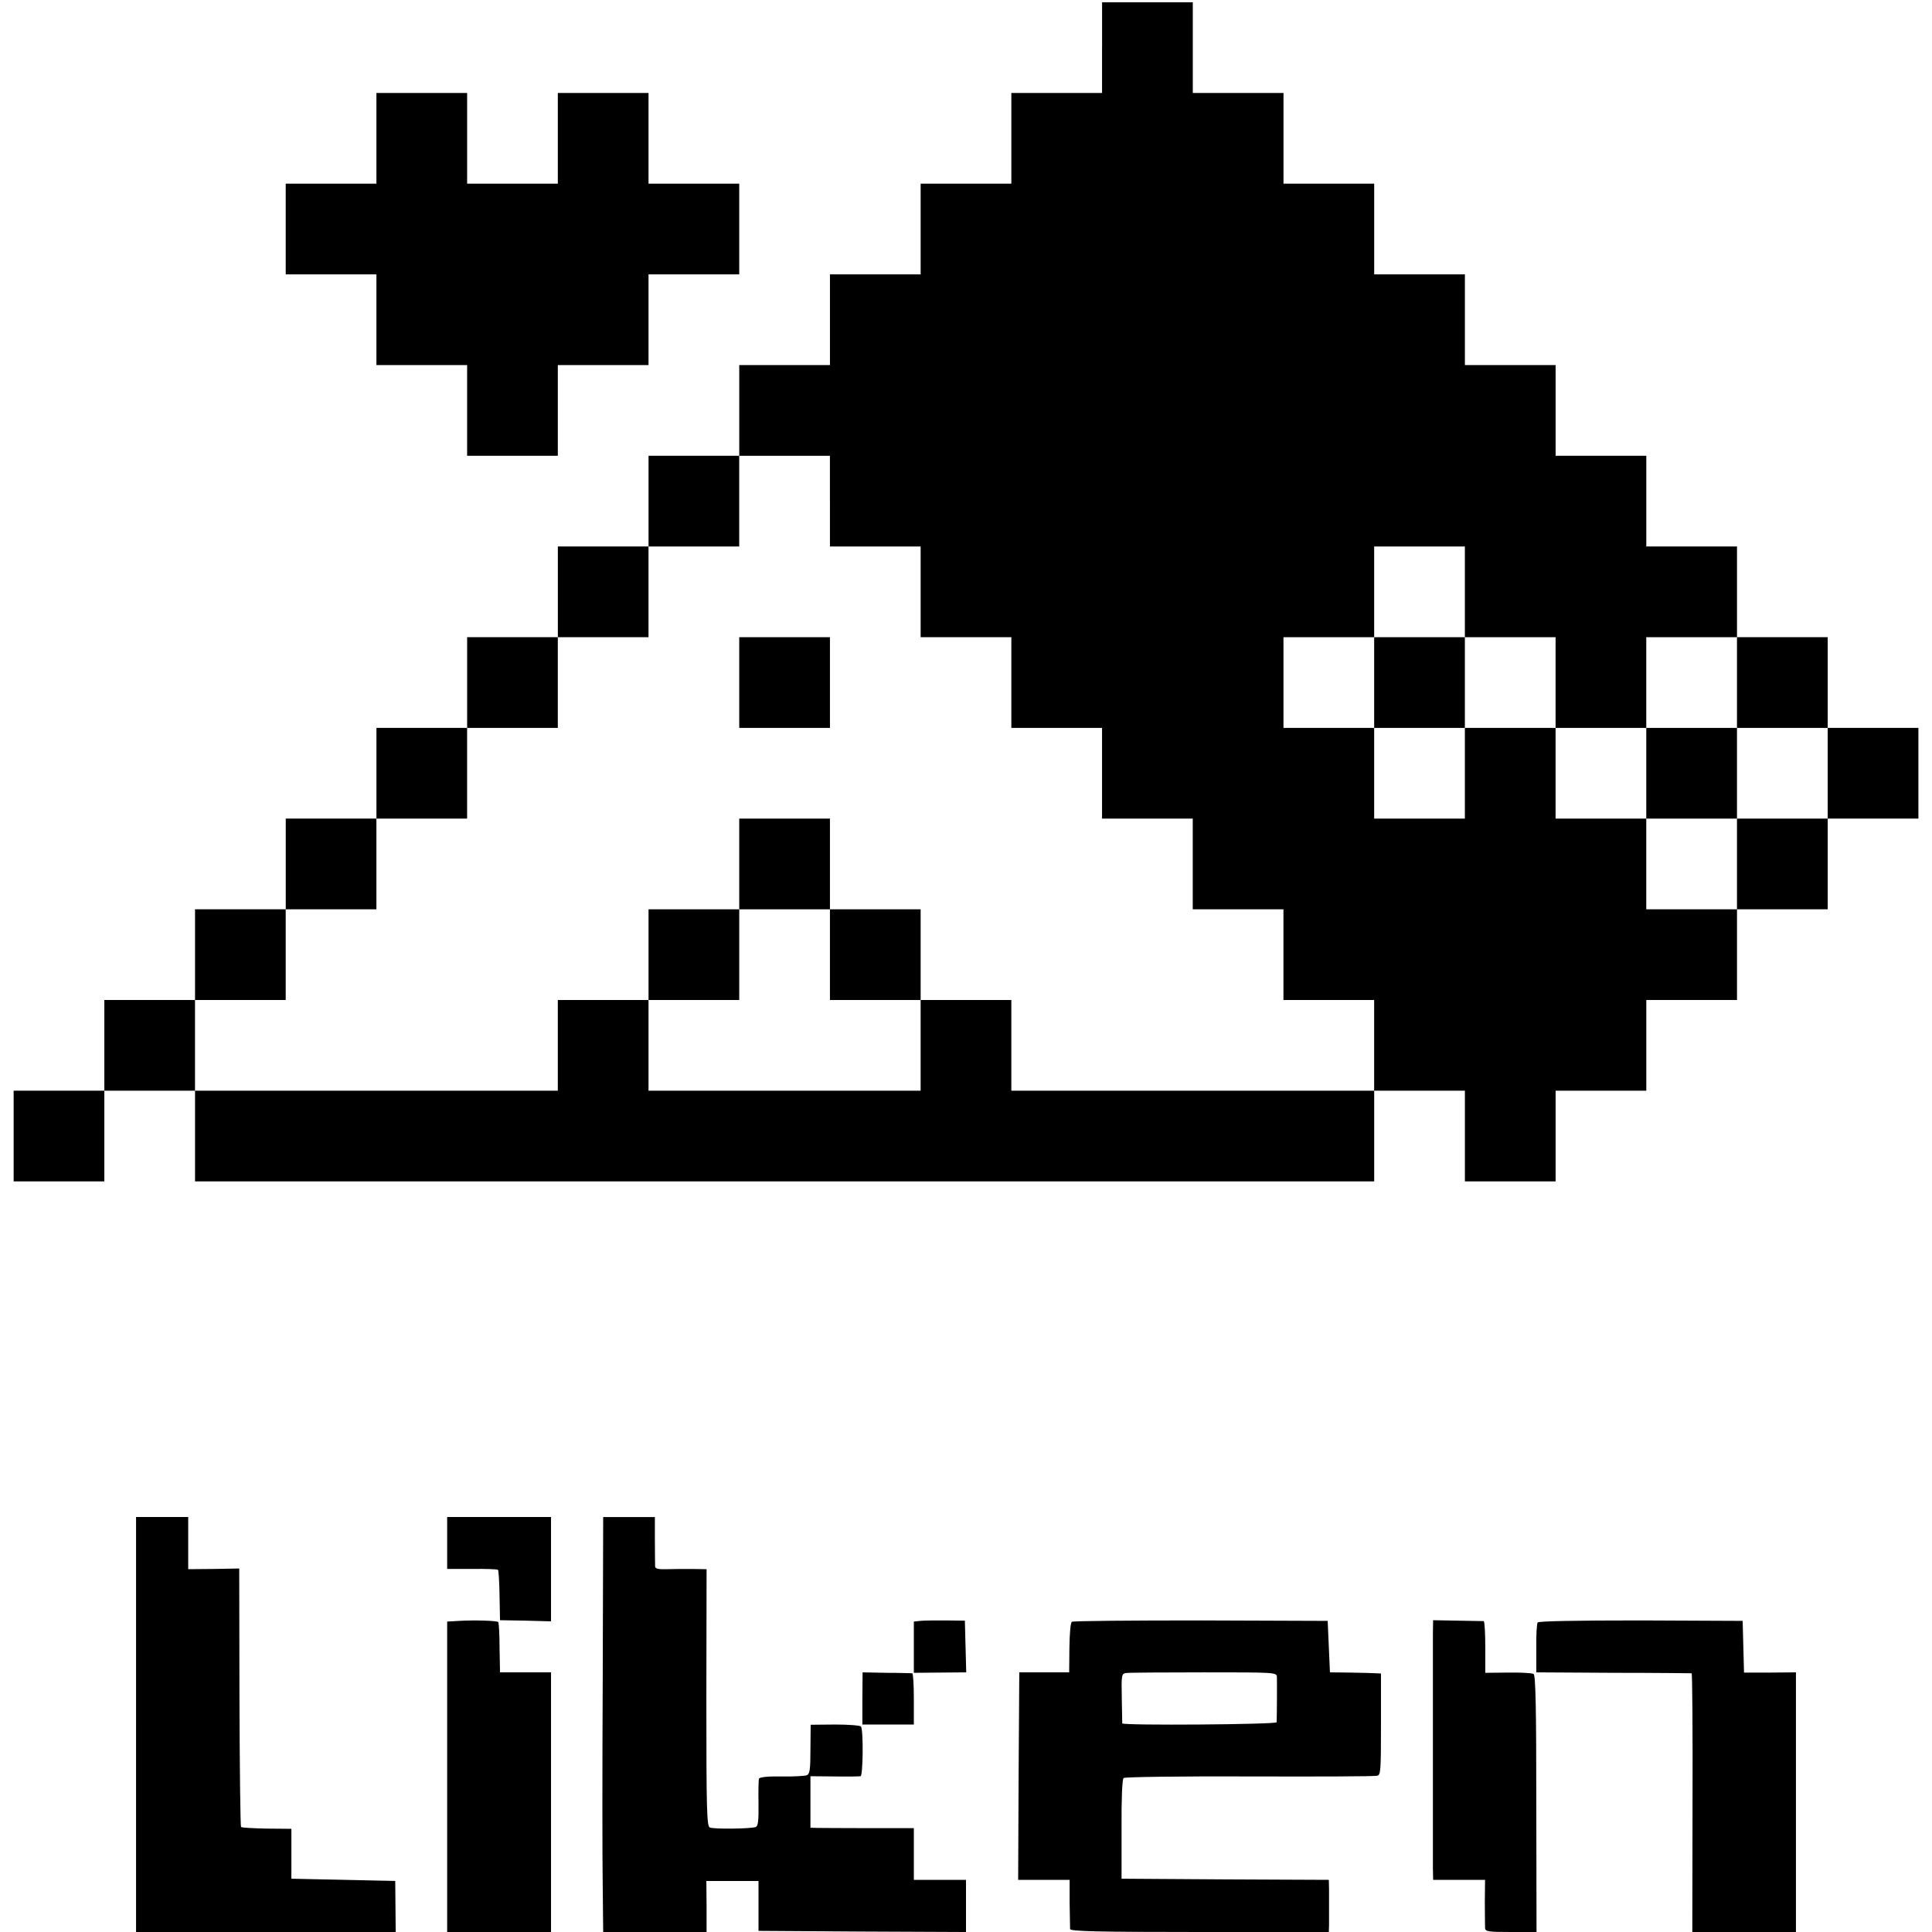
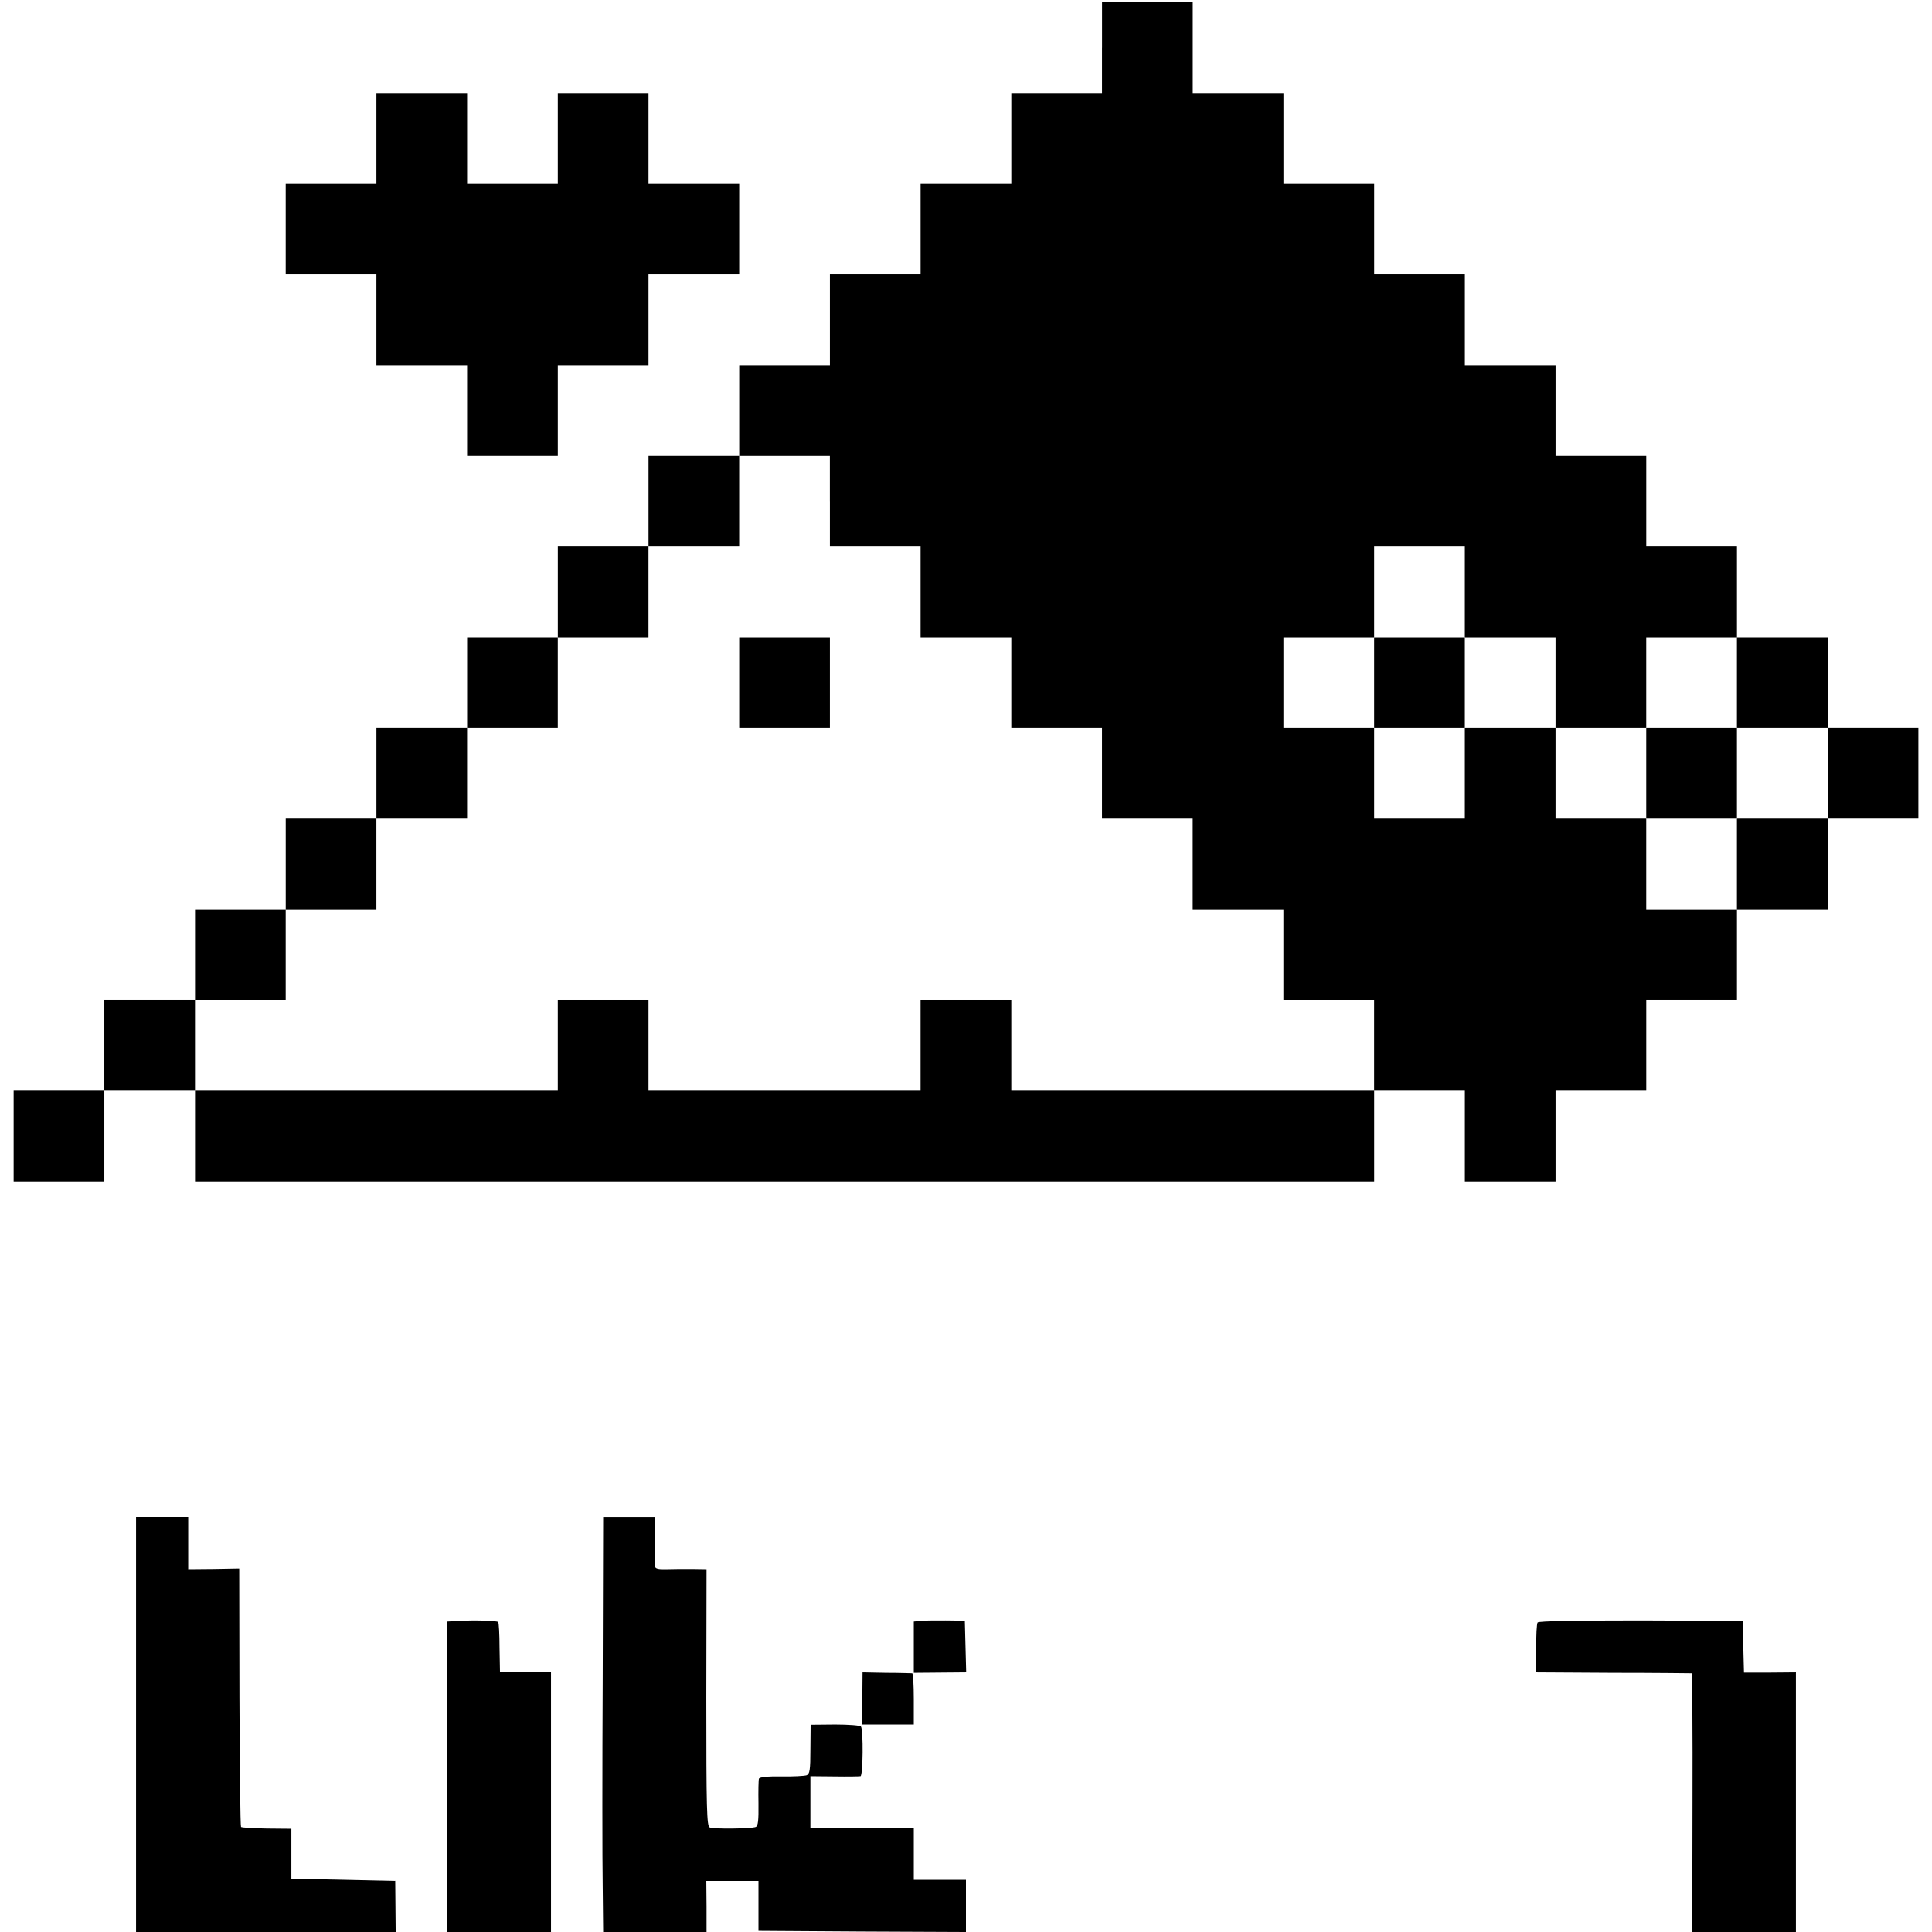
<svg xmlns="http://www.w3.org/2000/svg" version="1.0" width="852pt" height="852pt" viewBox="0 0 852 852" preserveAspectRatio="xMidYMid meet">
  <g transform="translate(0,852) scale(0.1,-0.1)" fill="#000000" stroke="none">
    <path d="M4860 8310 l0 -200 -200 0 -200 0 0 -200 0 -200 -200 0 -200 0 0 -200 0 -200 -200 0 -200 0 0 -200 0 -200 -200 0 -200 0 0 -200 0 -200 -200 0 -200 0 0 -200 0 -200 -200 0 -200 0 0 -200 0 -200 -200 0 -200 0 0 -200 0 -200 -200 0 -200 0 0 -200 0 -200 -200 0 -200 0 0 -200 0 -200 -200 0 -200 0 0 -200 0 -200 -200 0 -200 0 0 -200 0 -200 -200 0 -200 0 0 -200 0 -200 200 0 200 0 0 200 0 200 200 0 200 0 0 -200 0 -200 2600 0 2600 0 0 200 0 200 200 0 200 0 0 -200 0 -200 200 0 200 0 0 200 0 200 200 0 200 0 0 200 0 200 200 0 200 0 0 200 0 200 200 0 200 0 0 200 0 200 200 0 200 0 0 200 0 200 -200 0 -200 0 0 200 0 200 -200 0 -200 0 0 200 0 200 -200 0 -200 0 0 200 0 200 -200 0 -200 0 0 200 0 200 -200 0 -200 0 0 200 0 200 -200 0 -200 0 0 200 0 200 -200 0 -200 0 0 200 0 200 -200 0 -200 0 0 200 0 200 -200 0 -200 0 0 -200z m-1200 -2000 l0 -200 200 0 200 0 0 -200 0 -200 200 0 200 0 0 -200 0 -200 200 0 200 0 0 -200 0 -200 200 0 200 0 0 -200 0 -200 200 0 200 0 0 -200 0 -200 200 0 200 0 0 -200 0 -200 -800 0 -800 0 0 200 0 200 -200 0 -200 0 0 -200 0 -200 -600 0 -600 0 0 200 0 200 -200 0 -200 0 0 -200 0 -200 -800 0 -800 0 0 200 0 200 200 0 200 0 0 200 0 200 200 0 200 0 0 200 0 200 200 0 200 0 0 200 0 200 200 0 200 0 0 200 0 200 200 0 200 0 0 200 0 200 200 0 200 0 0 200 0 200 200 0 200 0 0 -200z m2800 -400 l0 -200 200 0 200 0 0 -200 0 -200 200 0 200 0 0 200 0 200 200 0 200 0 0 -200 0 -200 200 0 200 0 0 -200 0 -200 -200 0 -200 0 0 -200 0 -200 -200 0 -200 0 0 200 0 200 -200 0 -200 0 0 200 0 200 -200 0 -200 0 0 -200 0 -200 -200 0 -200 0 0 200 0 200 -200 0 -200 0 0 200 0 200 200 0 200 0 0 200 0 200 200 0 200 0 0 -200z" />
    <path d="M3260 5510 l0 -200 200 0 200 0 0 200 0 200 -200 0 -200 0 0 -200z" />
-     <path d="M3260 4710 l0 -200 -200 0 -200 0 0 -200 0 -200 200 0 200 0 0 200 0 200 200 0 200 0 0 -200 0 -200 200 0 200 0 0 200 0 200 -200 0 -200 0 0 200 0 200 -200 0 -200 0 0 -200z" />
+     <path d="M3260 4710 z" />
    <path d="M6060 5510 l0 -200 200 0 200 0 0 200 0 200 -200 0 -200 0 0 -200z" />
    <path d="M7260 5110 l0 -200 200 0 200 0 0 200 0 200 -200 0 -200 0 0 -200z" />
    <path d="M1660 7910 l0 -200 -200 0 -200 0 0 -200 0 -200 200 0 200 0 0 -200 0 -200 200 0 200 0 0 -200 0 -200 200 0 200 0 0 200 0 200 200 0 200 0 0 200 0 200 200 0 200 0 0 200 0 200 -200 0 -200 0 0 200 0 200 -200 0 -200 0 0 -200 0 -200 -200 0 -200 0 0 200 0 200 -200 0 -200 0 0 -200z" />
    <path d="M600 915 l0 -915 573 0 572 0 -1 112 -1 113 -229 5 -229 5 0 110 0 110 -108 1 c-59 1 -110 4 -114 7 -3 4 -6 261 -7 573 l-1 567 -112 -2 -113 -1 0 115 0 115 -115 0 -115 0 0 -915z" />
-     <path d="M1972 1715 l0 -114 110 0 c60 1 112 -1 114 -4 3 -2 6 -54 7 -113 l2 -109 113 -2 112 -3 0 230 0 230 -229 0 -229 0 0 -115z" />
    <path d="M2658 1118 c-2 -392 -2 -804 0 -916 l2 -202 228 0 228 0 0 112 -1 113 115 0 115 0 0 -110 0 -110 458 -3 457 -2 0 115 0 115 -115 0 -115 0 0 114 0 114 -197 0 c-109 0 -212 1 -229 1 l-30 1 0 113 0 114 106 -1 c58 -1 110 0 115 1 11 3 13 202 2 219 -3 5 -54 9 -114 9 l-108 -1 -1 -108 c0 -92 -3 -110 -17 -115 -9 -3 -59 -6 -111 -5 -61 1 -96 -3 -99 -10 -2 -6 -3 -55 -2 -110 1 -75 -2 -99 -12 -103 -22 -8 -186 -10 -203 -2 -13 6 -15 79 -15 573 l1 566 -66 1 c-36 0 -86 0 -112 -1 -34 -1 -48 2 -49 12 0 7 -1 59 -1 116 l0 102 -114 0 -114 0 -2 -712z" />
    <path d="M2024 1372 l-52 -3 0 -684 0 -685 229 0 229 0 0 573 0 572 -112 0 -113 0 -2 108 c0 60 -3 111 -6 114 -7 6 -103 9 -173 5z" />
    <path d="M4058 1372 l-28 -3 0 -113 0 -113 115 1 116 1 -3 114 -3 114 -85 1 c-47 0 -97 0 -112 -2z" />
-     <path d="M4727 1368 c-6 -3 -10 -50 -11 -115 l-1 -108 -110 0 -110 0 -3 -458 -2 -457 113 0 114 0 0 -103 c1 -56 2 -108 2 -114 1 -10 122 -13 571 -13 l570 0 1 30 c0 17 0 50 0 75 0 25 0 63 0 85 l-1 40 -457 2 -457 3 0 218 c-1 135 3 222 9 226 6 5 255 8 555 7 300 -1 553 0 563 3 16 3 17 22 17 227 l0 224 -22 1 c-13 1 -63 2 -113 3 l-90 1 -5 114 -5 113 -558 2 c-308 0 -564 -2 -570 -6z m904 -243 c1 -19 0 -179 -1 -200 0 -10 -679 -15 -681 -5 0 3 -1 53 -2 112 -2 100 -1 107 18 110 11 2 165 3 343 3 315 0 322 0 323 -20z" />
-     <path d="M6319 1315 c0 -72 0 -958 0 -1032 l1 -53 114 0 115 0 -1 -97 c0 -54 1 -106 1 -115 1 -16 13 -18 114 -18 l113 0 -1 565 c0 424 -3 568 -12 573 -6 4 -57 7 -112 6 l-101 -1 0 114 c0 62 -3 113 -7 114 -5 0 -56 1 -116 2 l-107 2 -1 -60z" />
    <path d="M6781 1365 c-4 -5 -7 -57 -6 -115 l0 -105 340 -2 c187 0 342 -2 345 -2 3 -1 5 -257 4 -571 l-1 -570 228 0 229 0 0 573 0 572 -115 -1 -114 0 -3 114 -3 114 -448 2 c-290 0 -451 -3 -456 -9z" />
    <path d="M3803 1030 l0 -115 113 0 114 0 0 112 c0 62 -3 113 -7 114 -5 0 -56 2 -114 2 l-105 2 -1 -115z" />
  </g>
</svg>